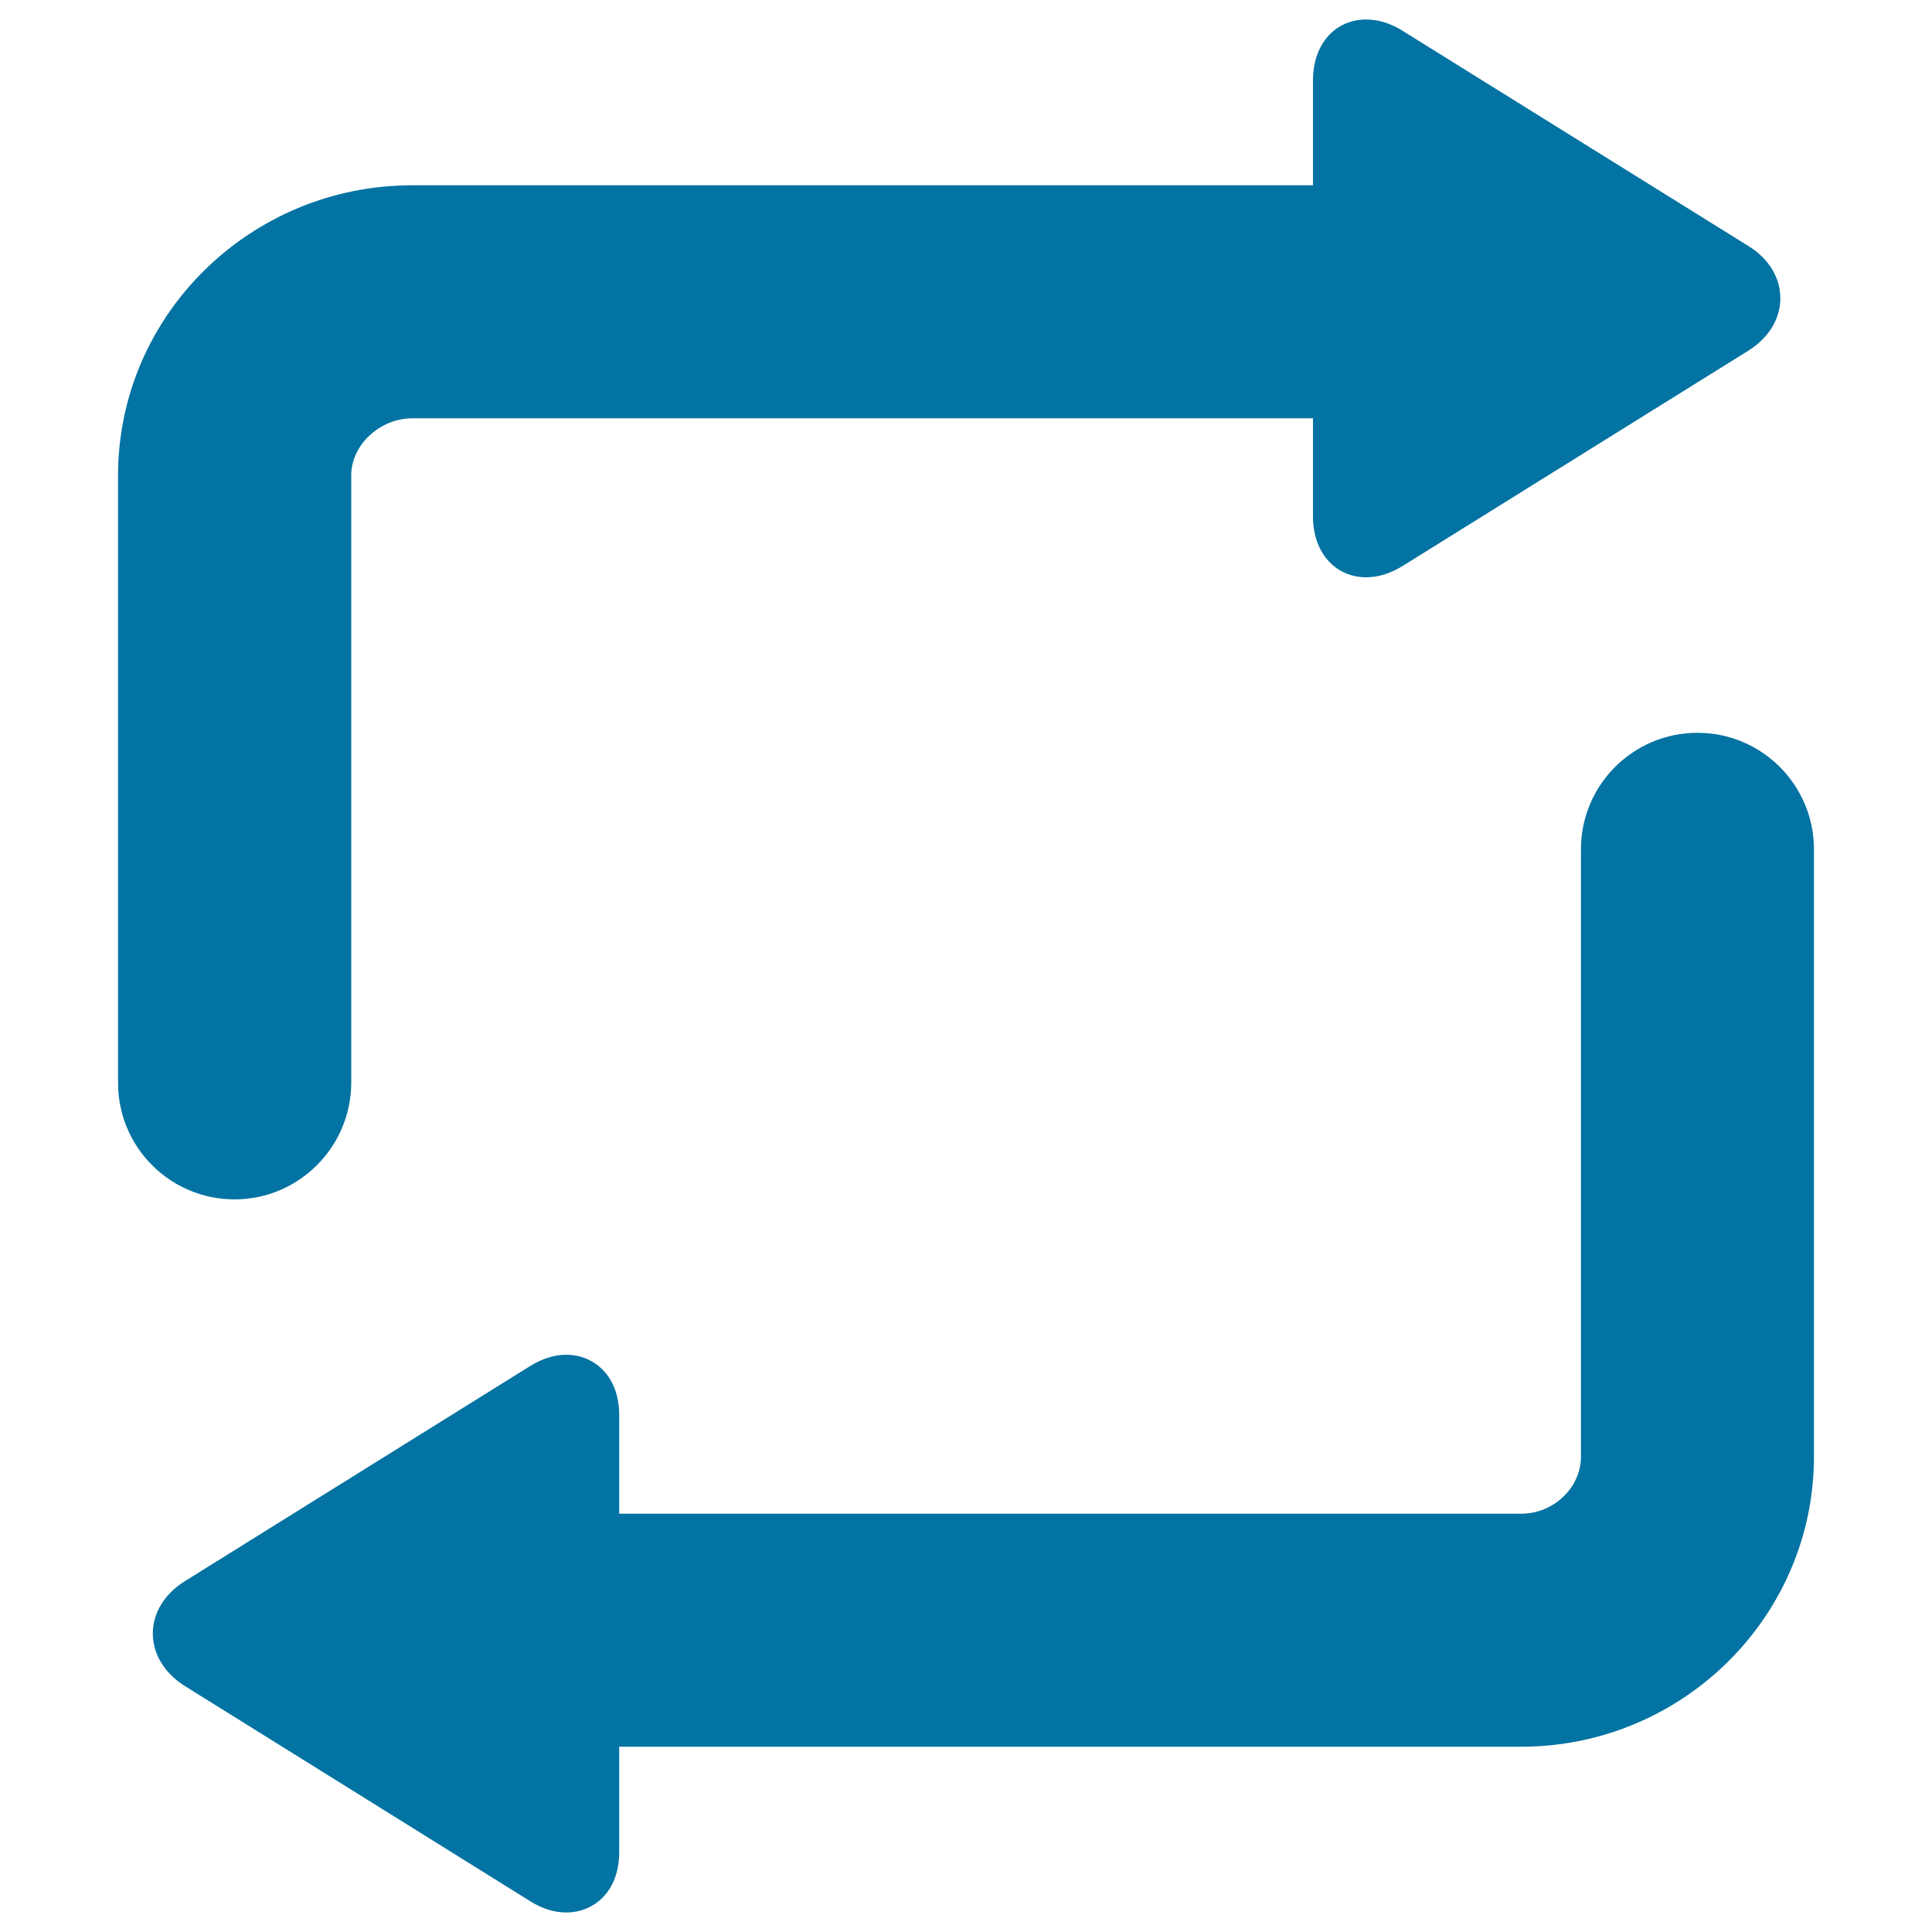
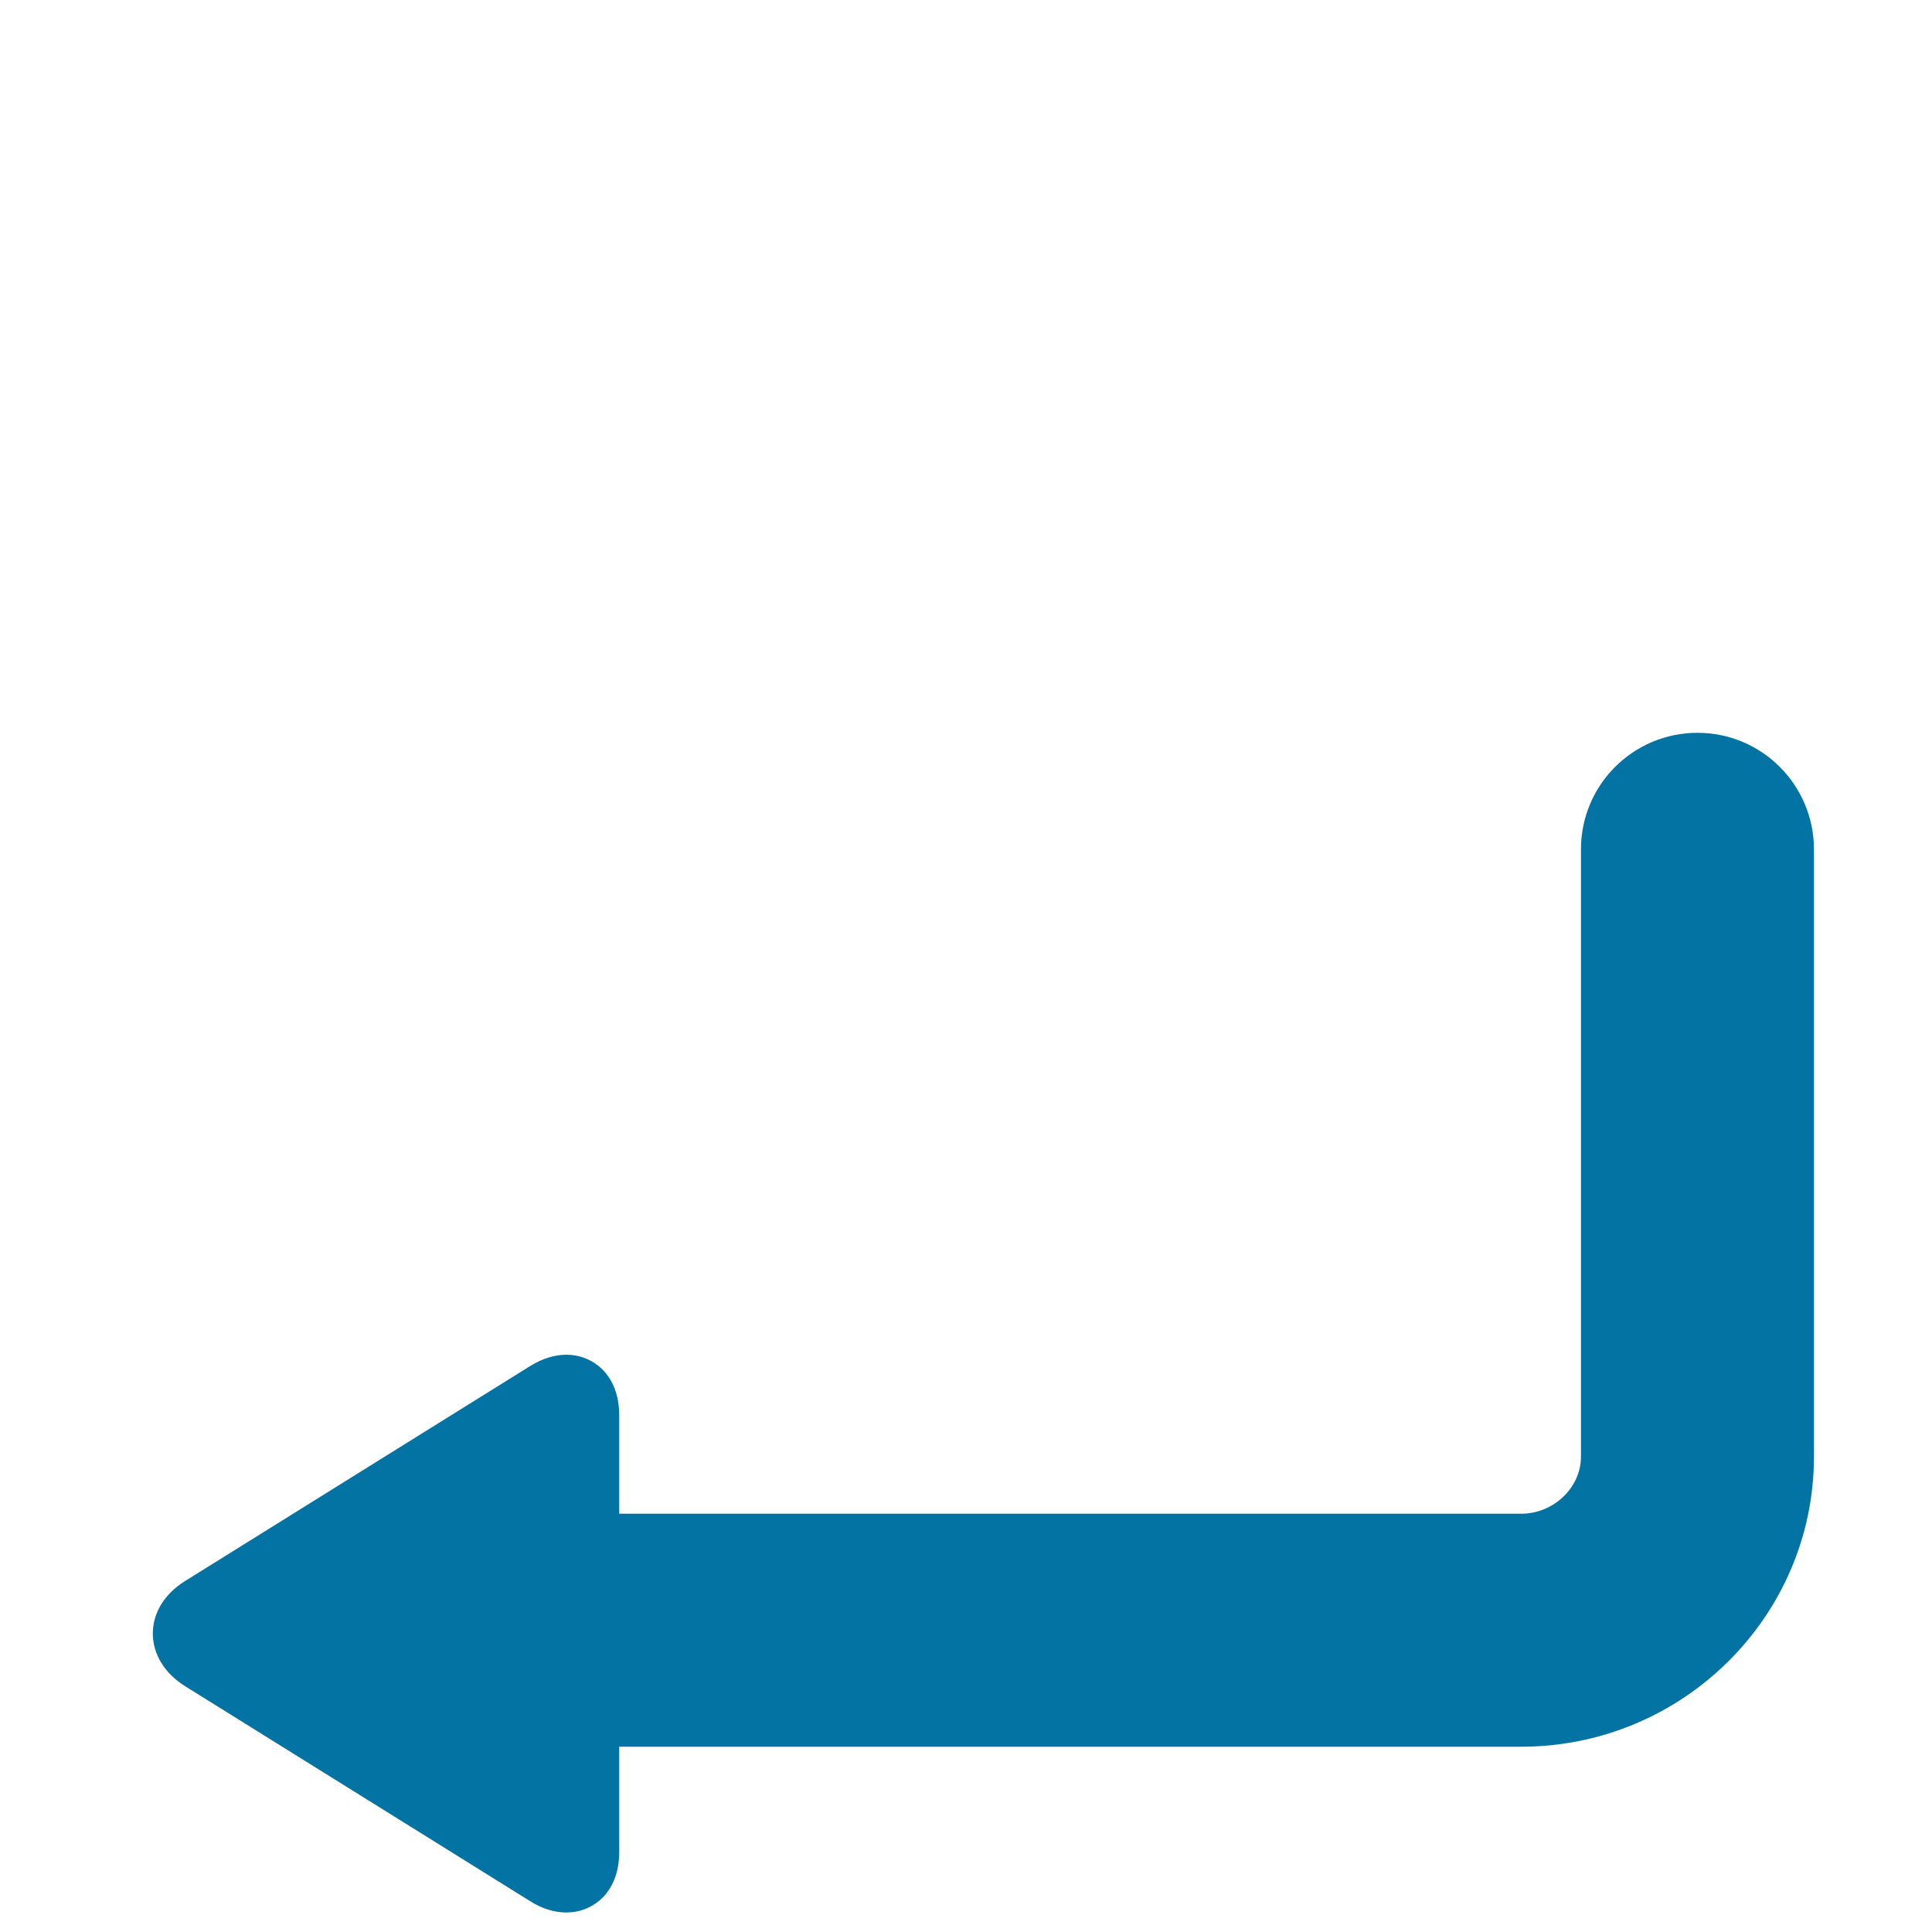
<svg xmlns="http://www.w3.org/2000/svg" viewBox="0 0 1000 1000" style="fill:#0273a2">
  <title>Refreshing SVG icon</title>
  <g>
-     <path d="M181.8,560.3V246c0-15.7,14.8-29.5,31.7-29.5h466.1v50.9c0,18.5,11.4,31.4,27.6,31.4c6.2,0,12.5-2,18.7-5.8l178.9-111.4c10.6-6.6,16.7-16.5,16.7-27.2c0-10.7-6-20.6-16.6-27.1l-179-111.4c-6.2-3.9-12.5-5.8-18.7-5.8c-16.3,0-27.6,12.9-27.6,31.4v54.4H213.4c-84,0-152.3,67.4-152.3,150.2v314.4c0,33.3,27,60.3,60.3,60.3S181.8,593.6,181.8,560.3z" />
    <path d="M878.6,379.3c-33.3,0-60.3,27-60.3,60.3V754c0,16-14.2,29.5-30.9,29.5H320.5v-50.9c0-21.6-14.2-31.4-27.3-31.4c-6.2,0-12.5,2-18.7,5.8L95.7,818.4c-10.6,6.6-16.6,16.5-16.6,27.1c0,10.7,6.1,20.6,16.6,27.2l178.8,111.4c6.2,3.9,12.5,5.8,18.7,5.8c13.2,0,27.3-9.8,27.3-31.4v-54.4h466.8c83.6,0,151.6-67.4,151.6-150.2V439.7C938.9,406.3,911.9,379.3,878.6,379.3z" />
  </g>
</svg>